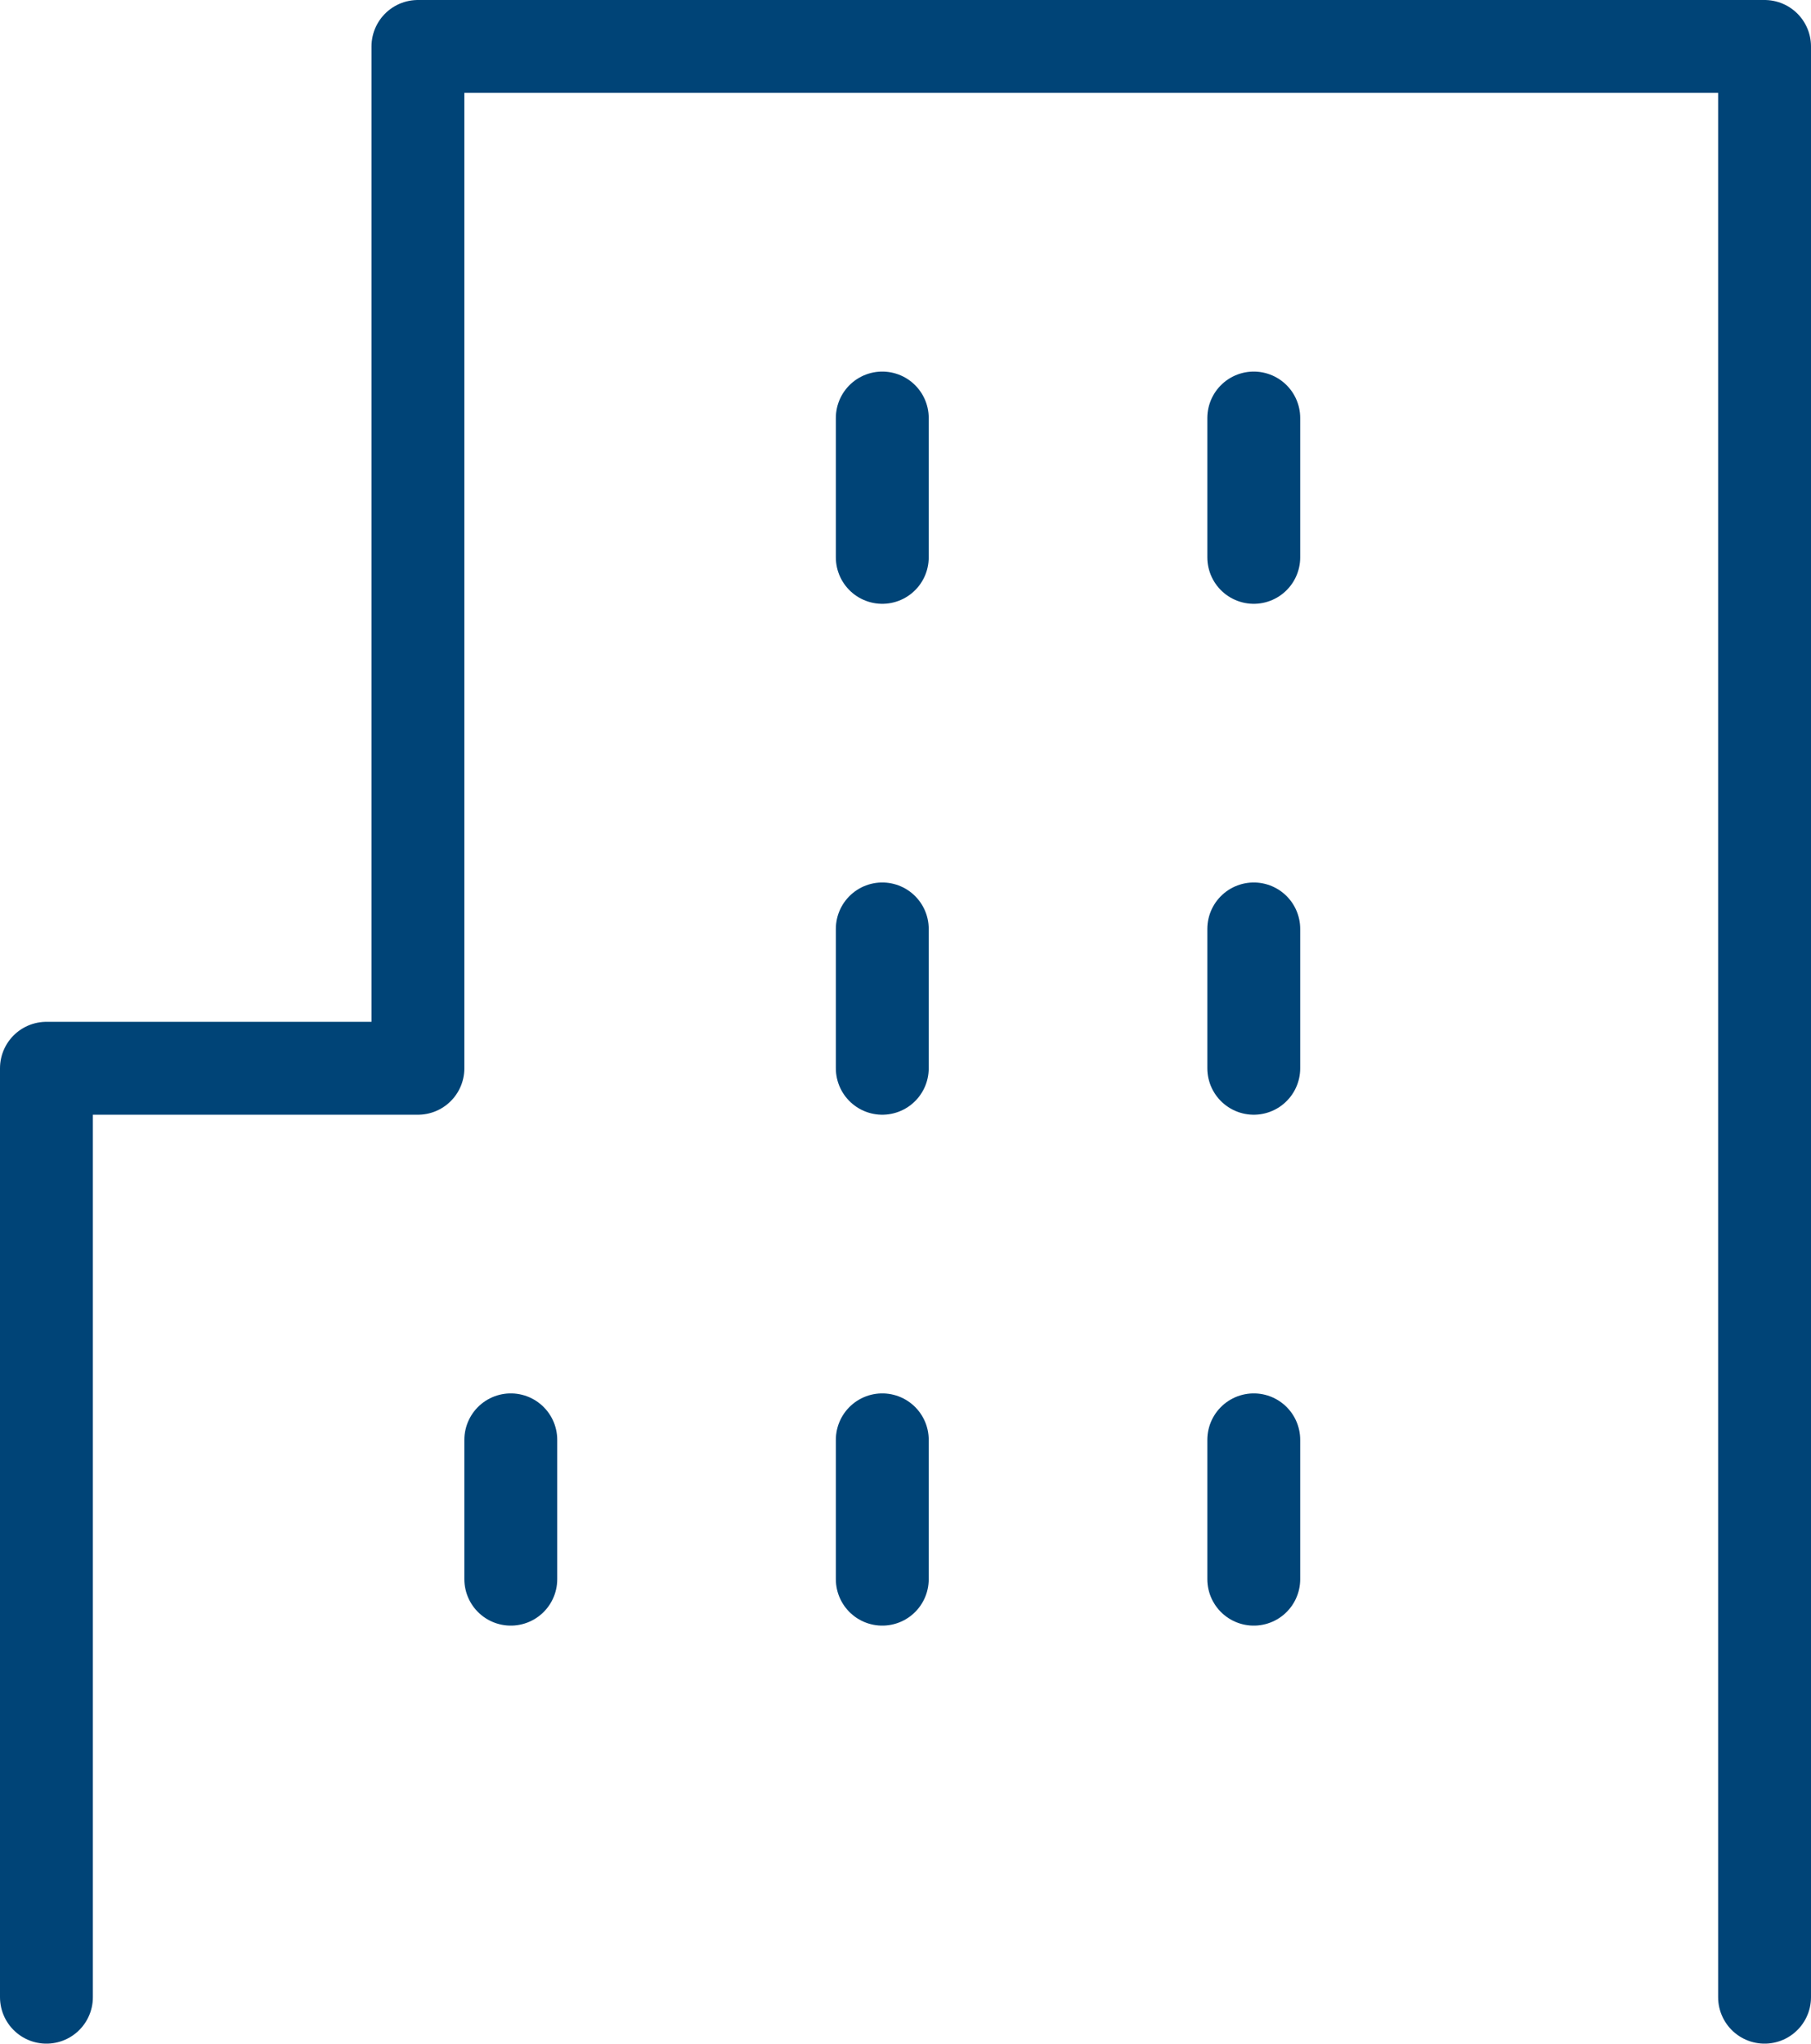
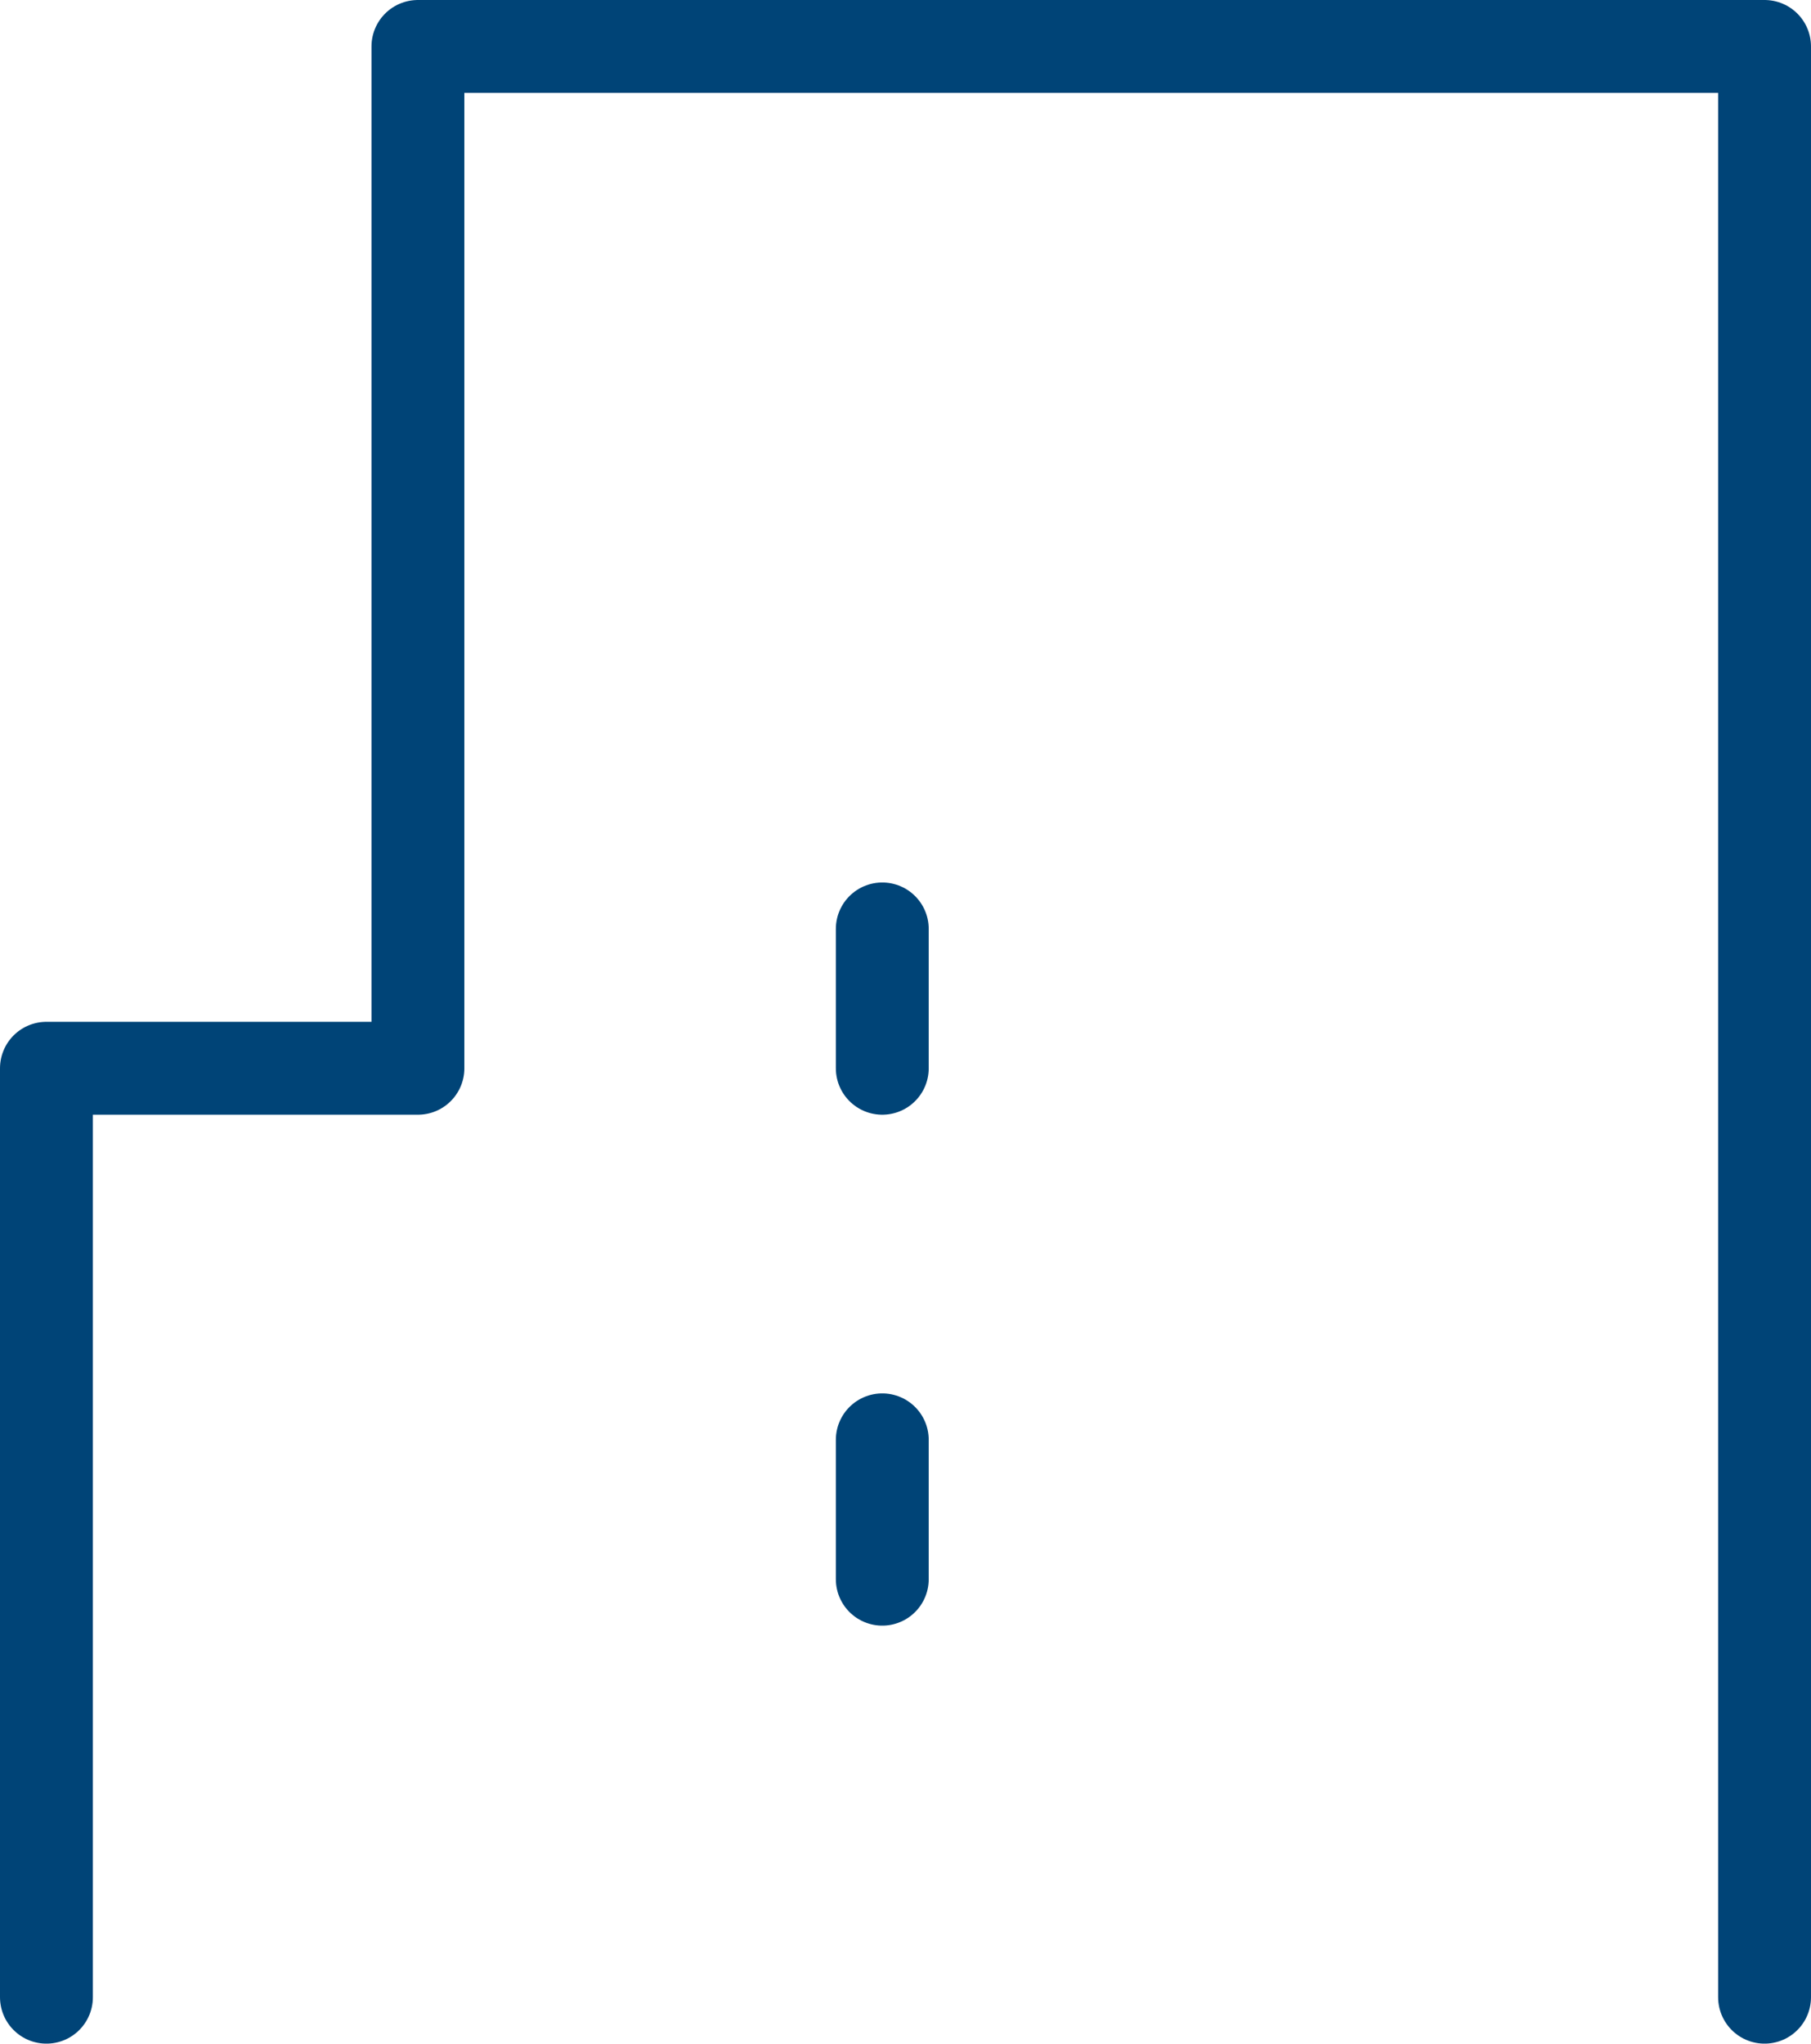
<svg xmlns="http://www.w3.org/2000/svg" width="39" height="44" viewBox="0 0 39 44">
  <defs>
    <style>.a{fill:none;stroke:#047;stroke-linecap:round;stroke-linejoin:round;stroke-width:2px;}</style>
  </defs>
  <polyline class="a" points="38 43 38 1 9 1 9 23 1 23 1 43" />
-   <line class="a" x1="19" y1="12" x2="19" y2="9" />
-   <line class="a" x1="27" y1="12" x2="27" y2="9" />
  <line class="a" x1="19" y1="23" x2="19" y2="20" />
-   <line class="a" x1="27" y1="23" x2="27" y2="20" />
  <line class="a" x1="19" y1="34" x2="19" y2="31" />
-   <line class="a" x1="11" y1="34" x2="11" y2="31" />
-   <line class="a" x1="27" y1="34" x2="27" y2="31" />
</svg>